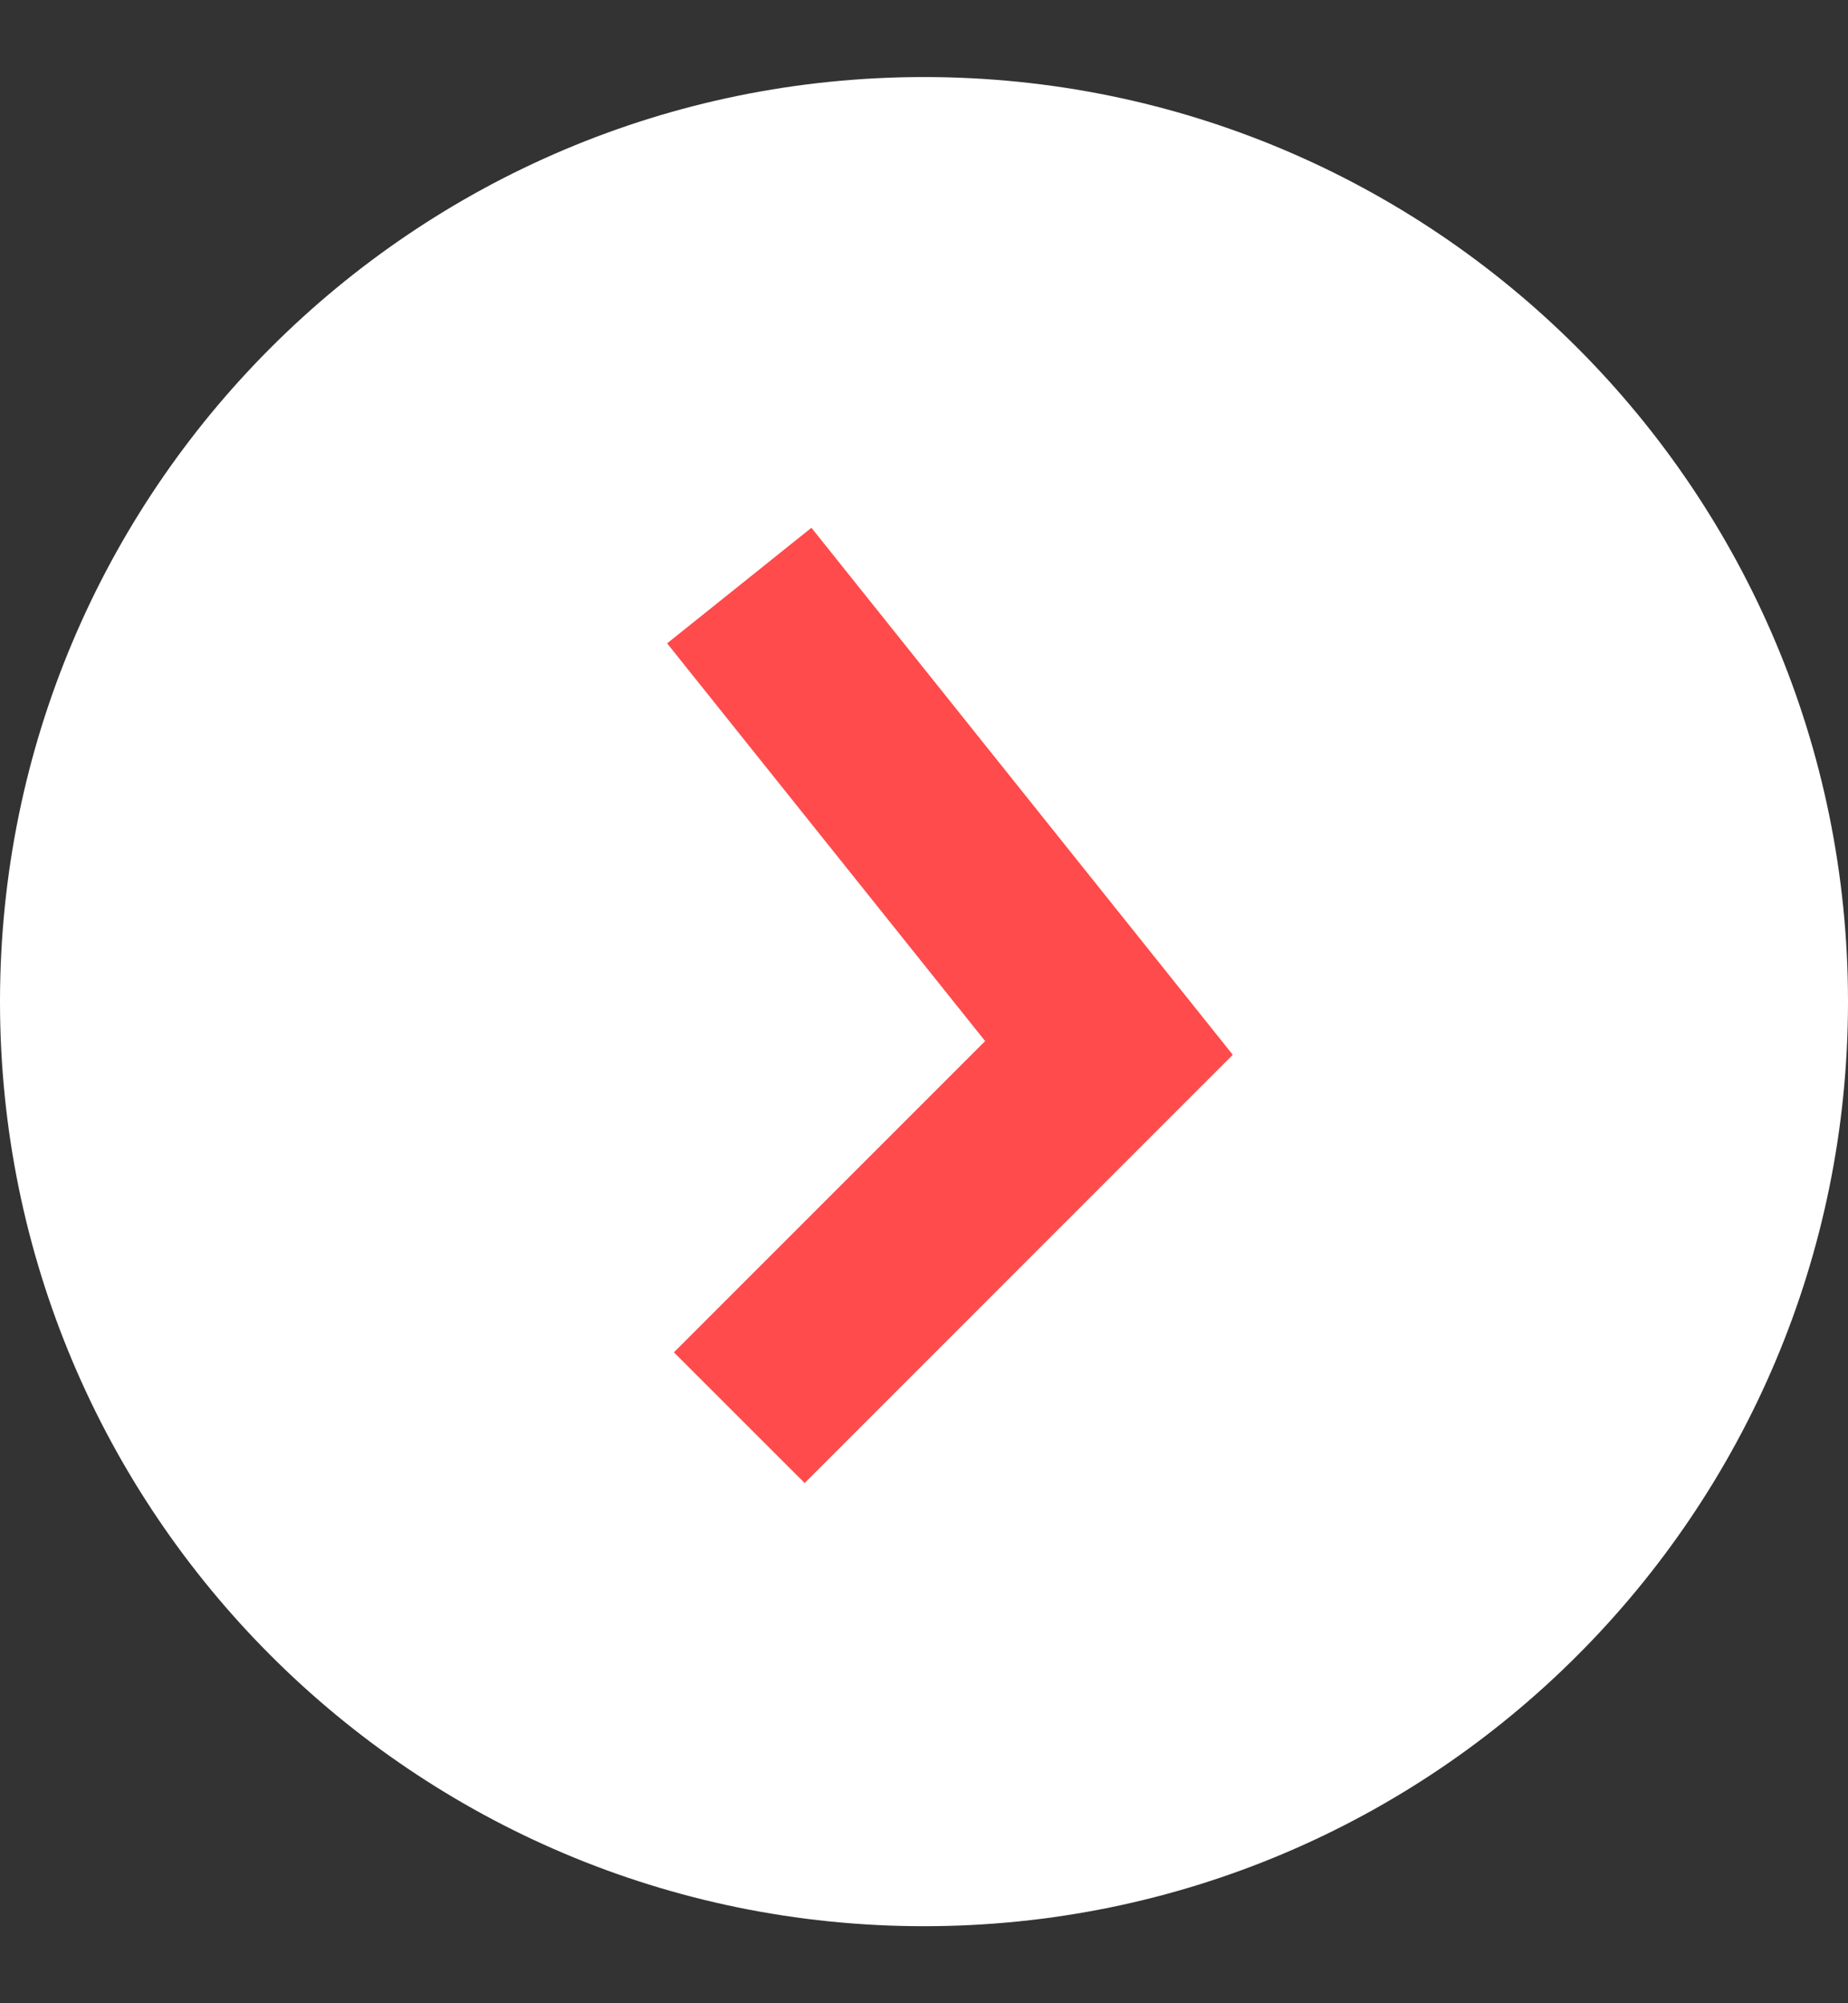
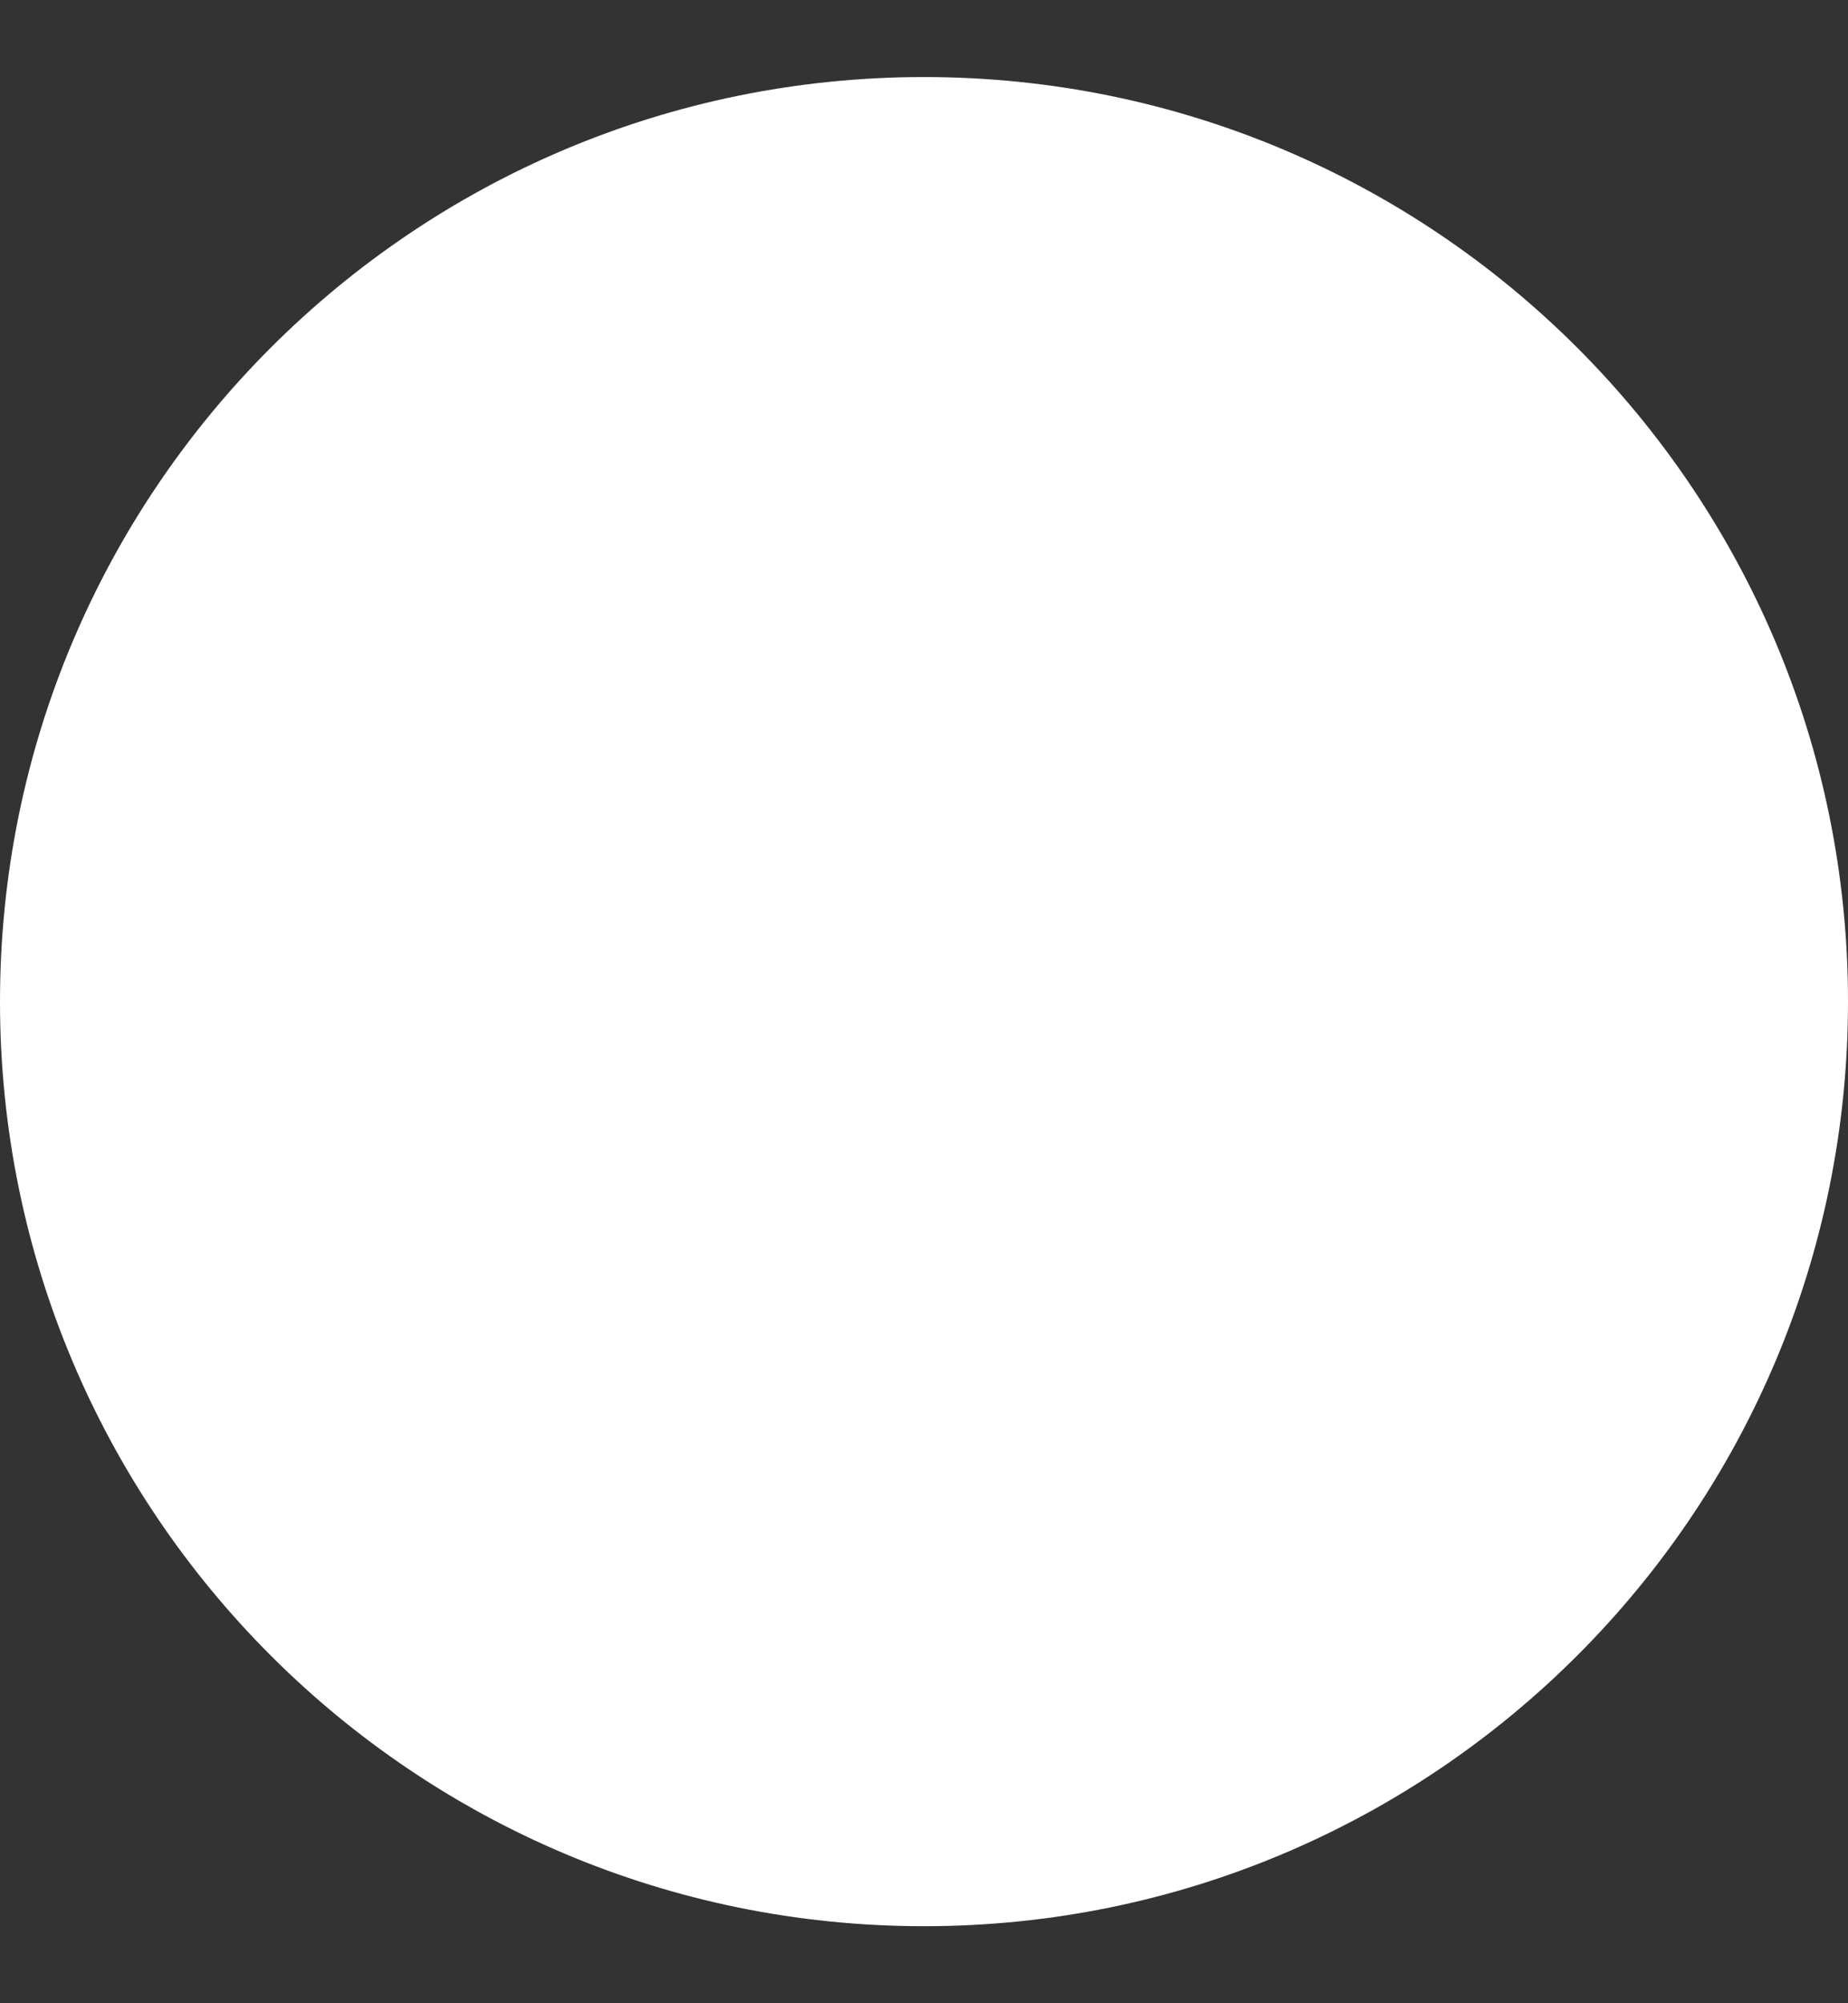
<svg xmlns="http://www.w3.org/2000/svg" width="12" height="13" viewBox="0 0 12 13" fill="none">
  <rect x="0" y="0" width="12" height="13" fill="#333333" stroke="none" />
  <path d="M12 6.5C12 9.814 9.314 12.5 6 12.5C2.686 12.5 0 9.814 0 6.5C0 3.186 2.686 0.5 6 0.5C9.314 0.5 12 3.186 12 6.5Z" fill="white" />
-   <path fill-rule="evenodd" clip-rule="evenodd" d="M6.397 6.756L4.332 4.175L5.269 3.425L8.005 6.845L5.225 9.624L4.376 8.776L6.397 6.756Z" fill="#FF4B4B" />
</svg>